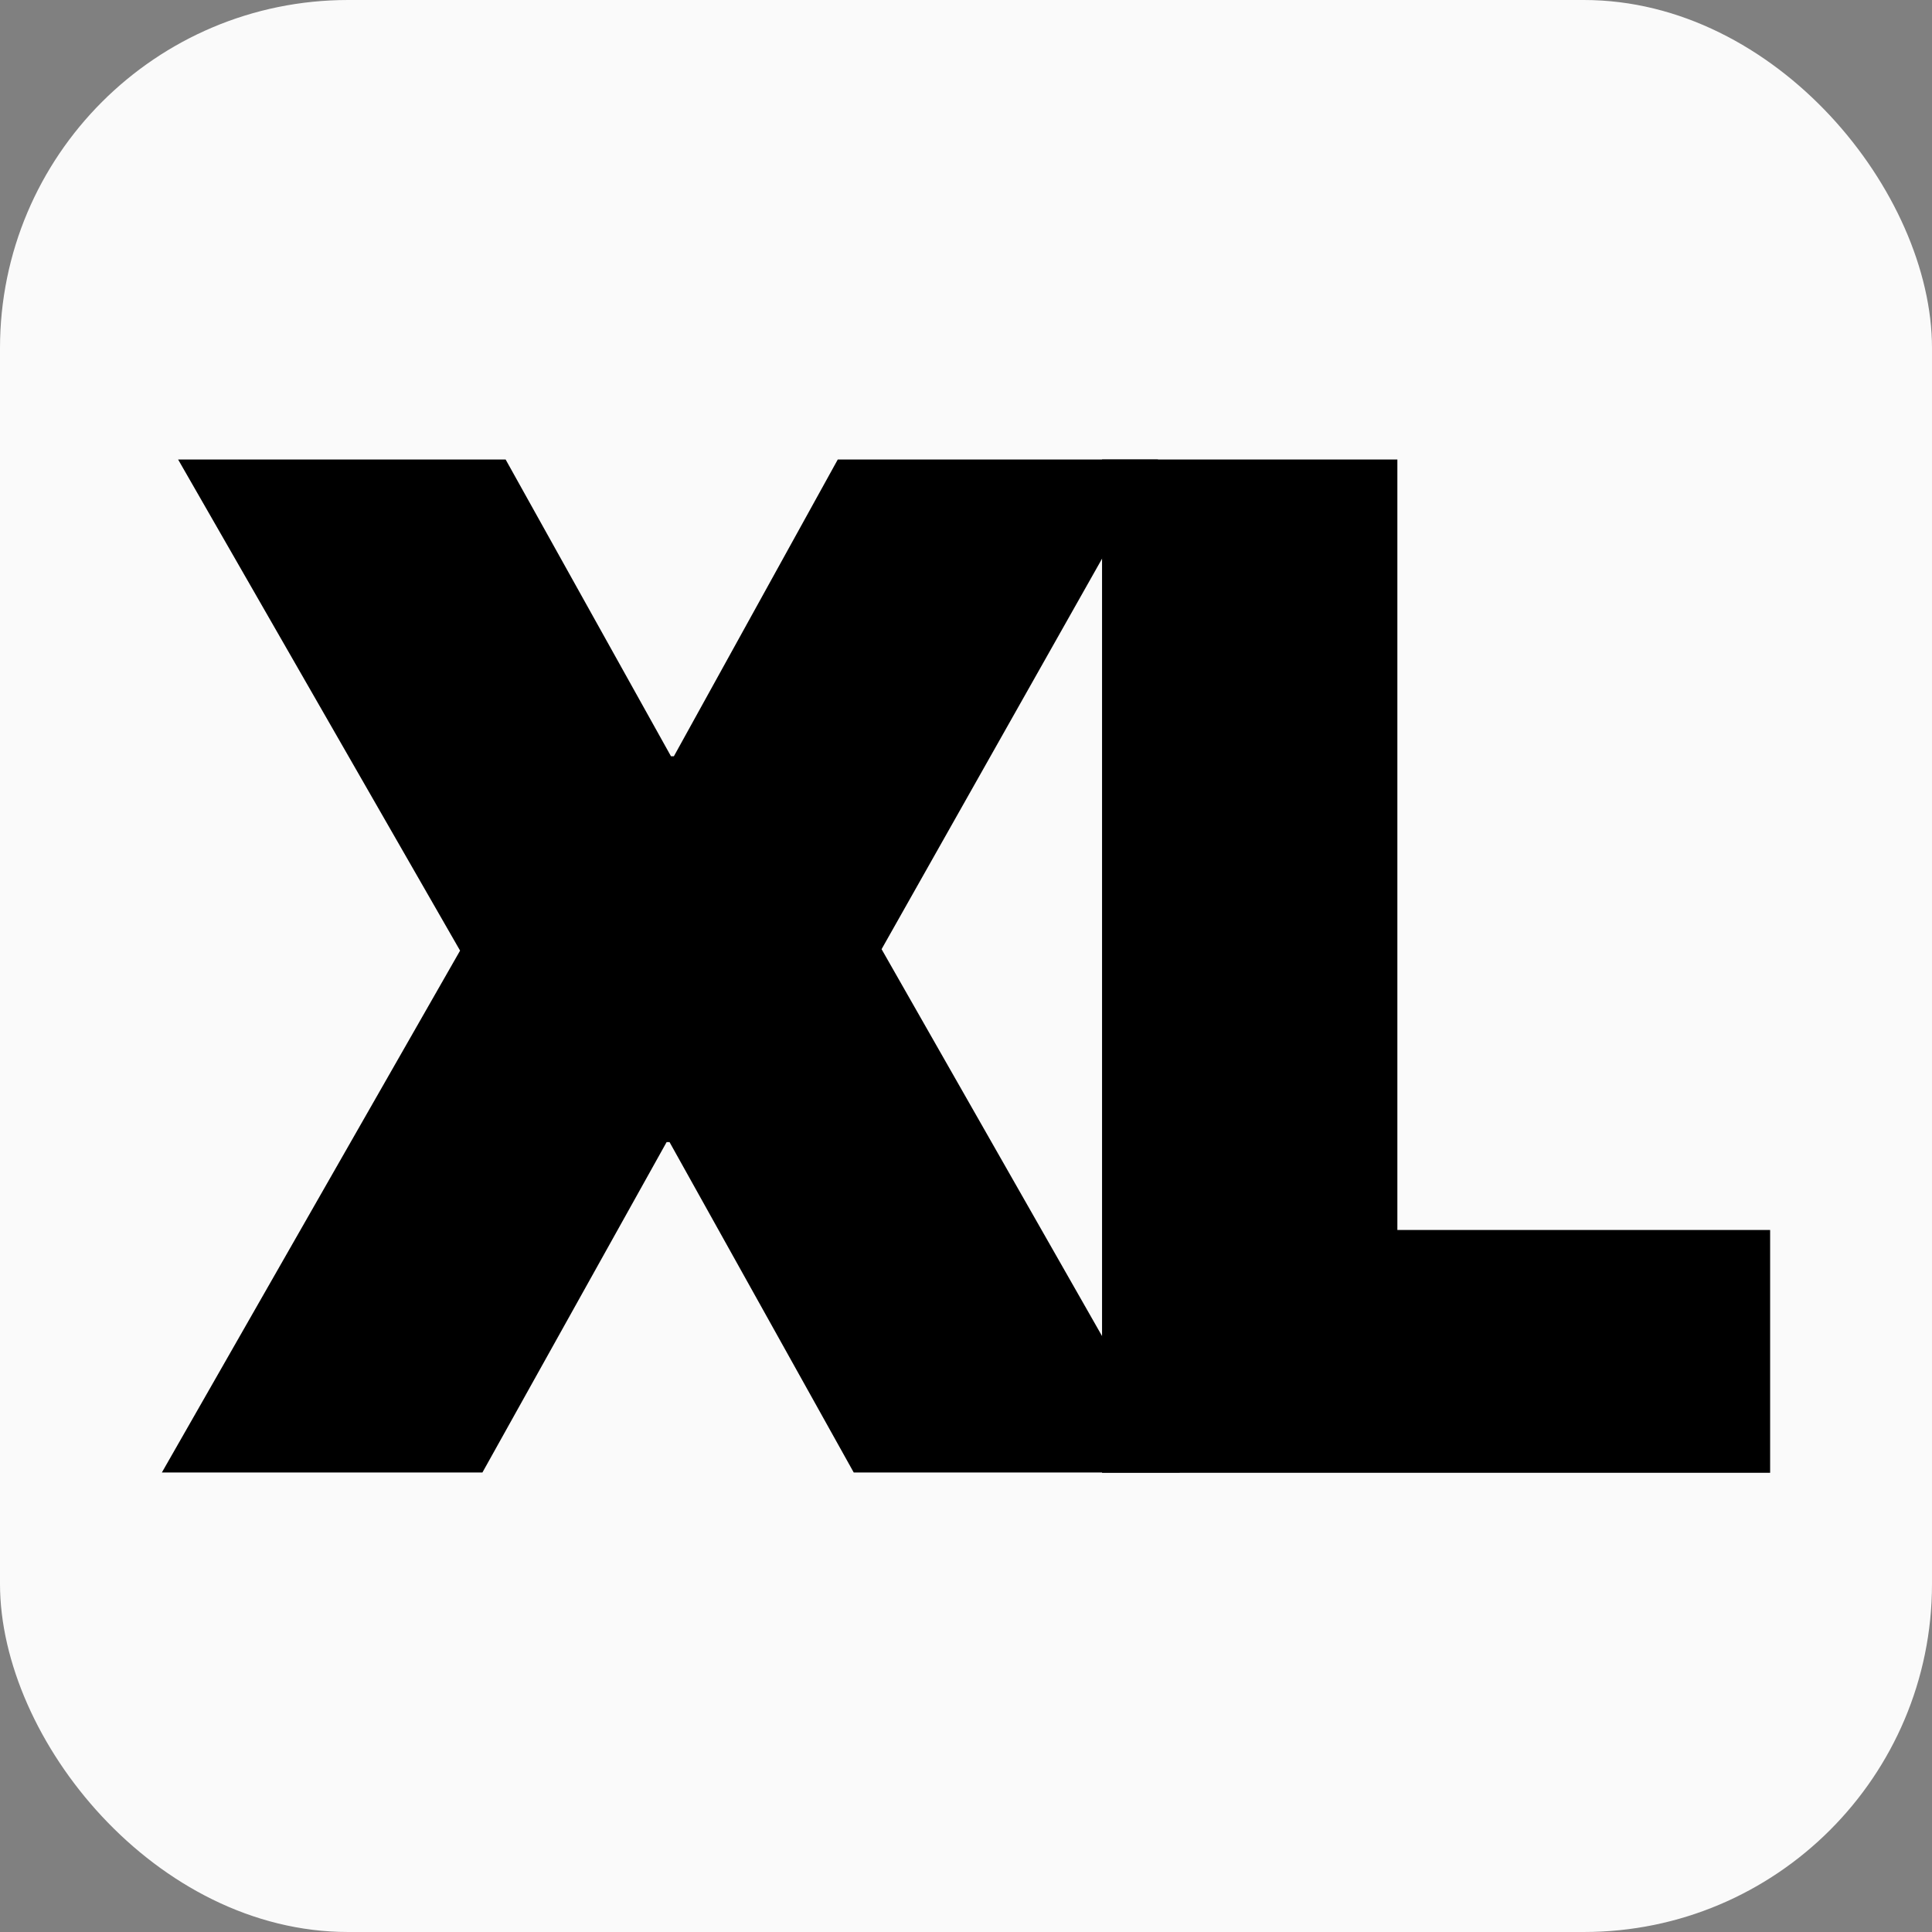
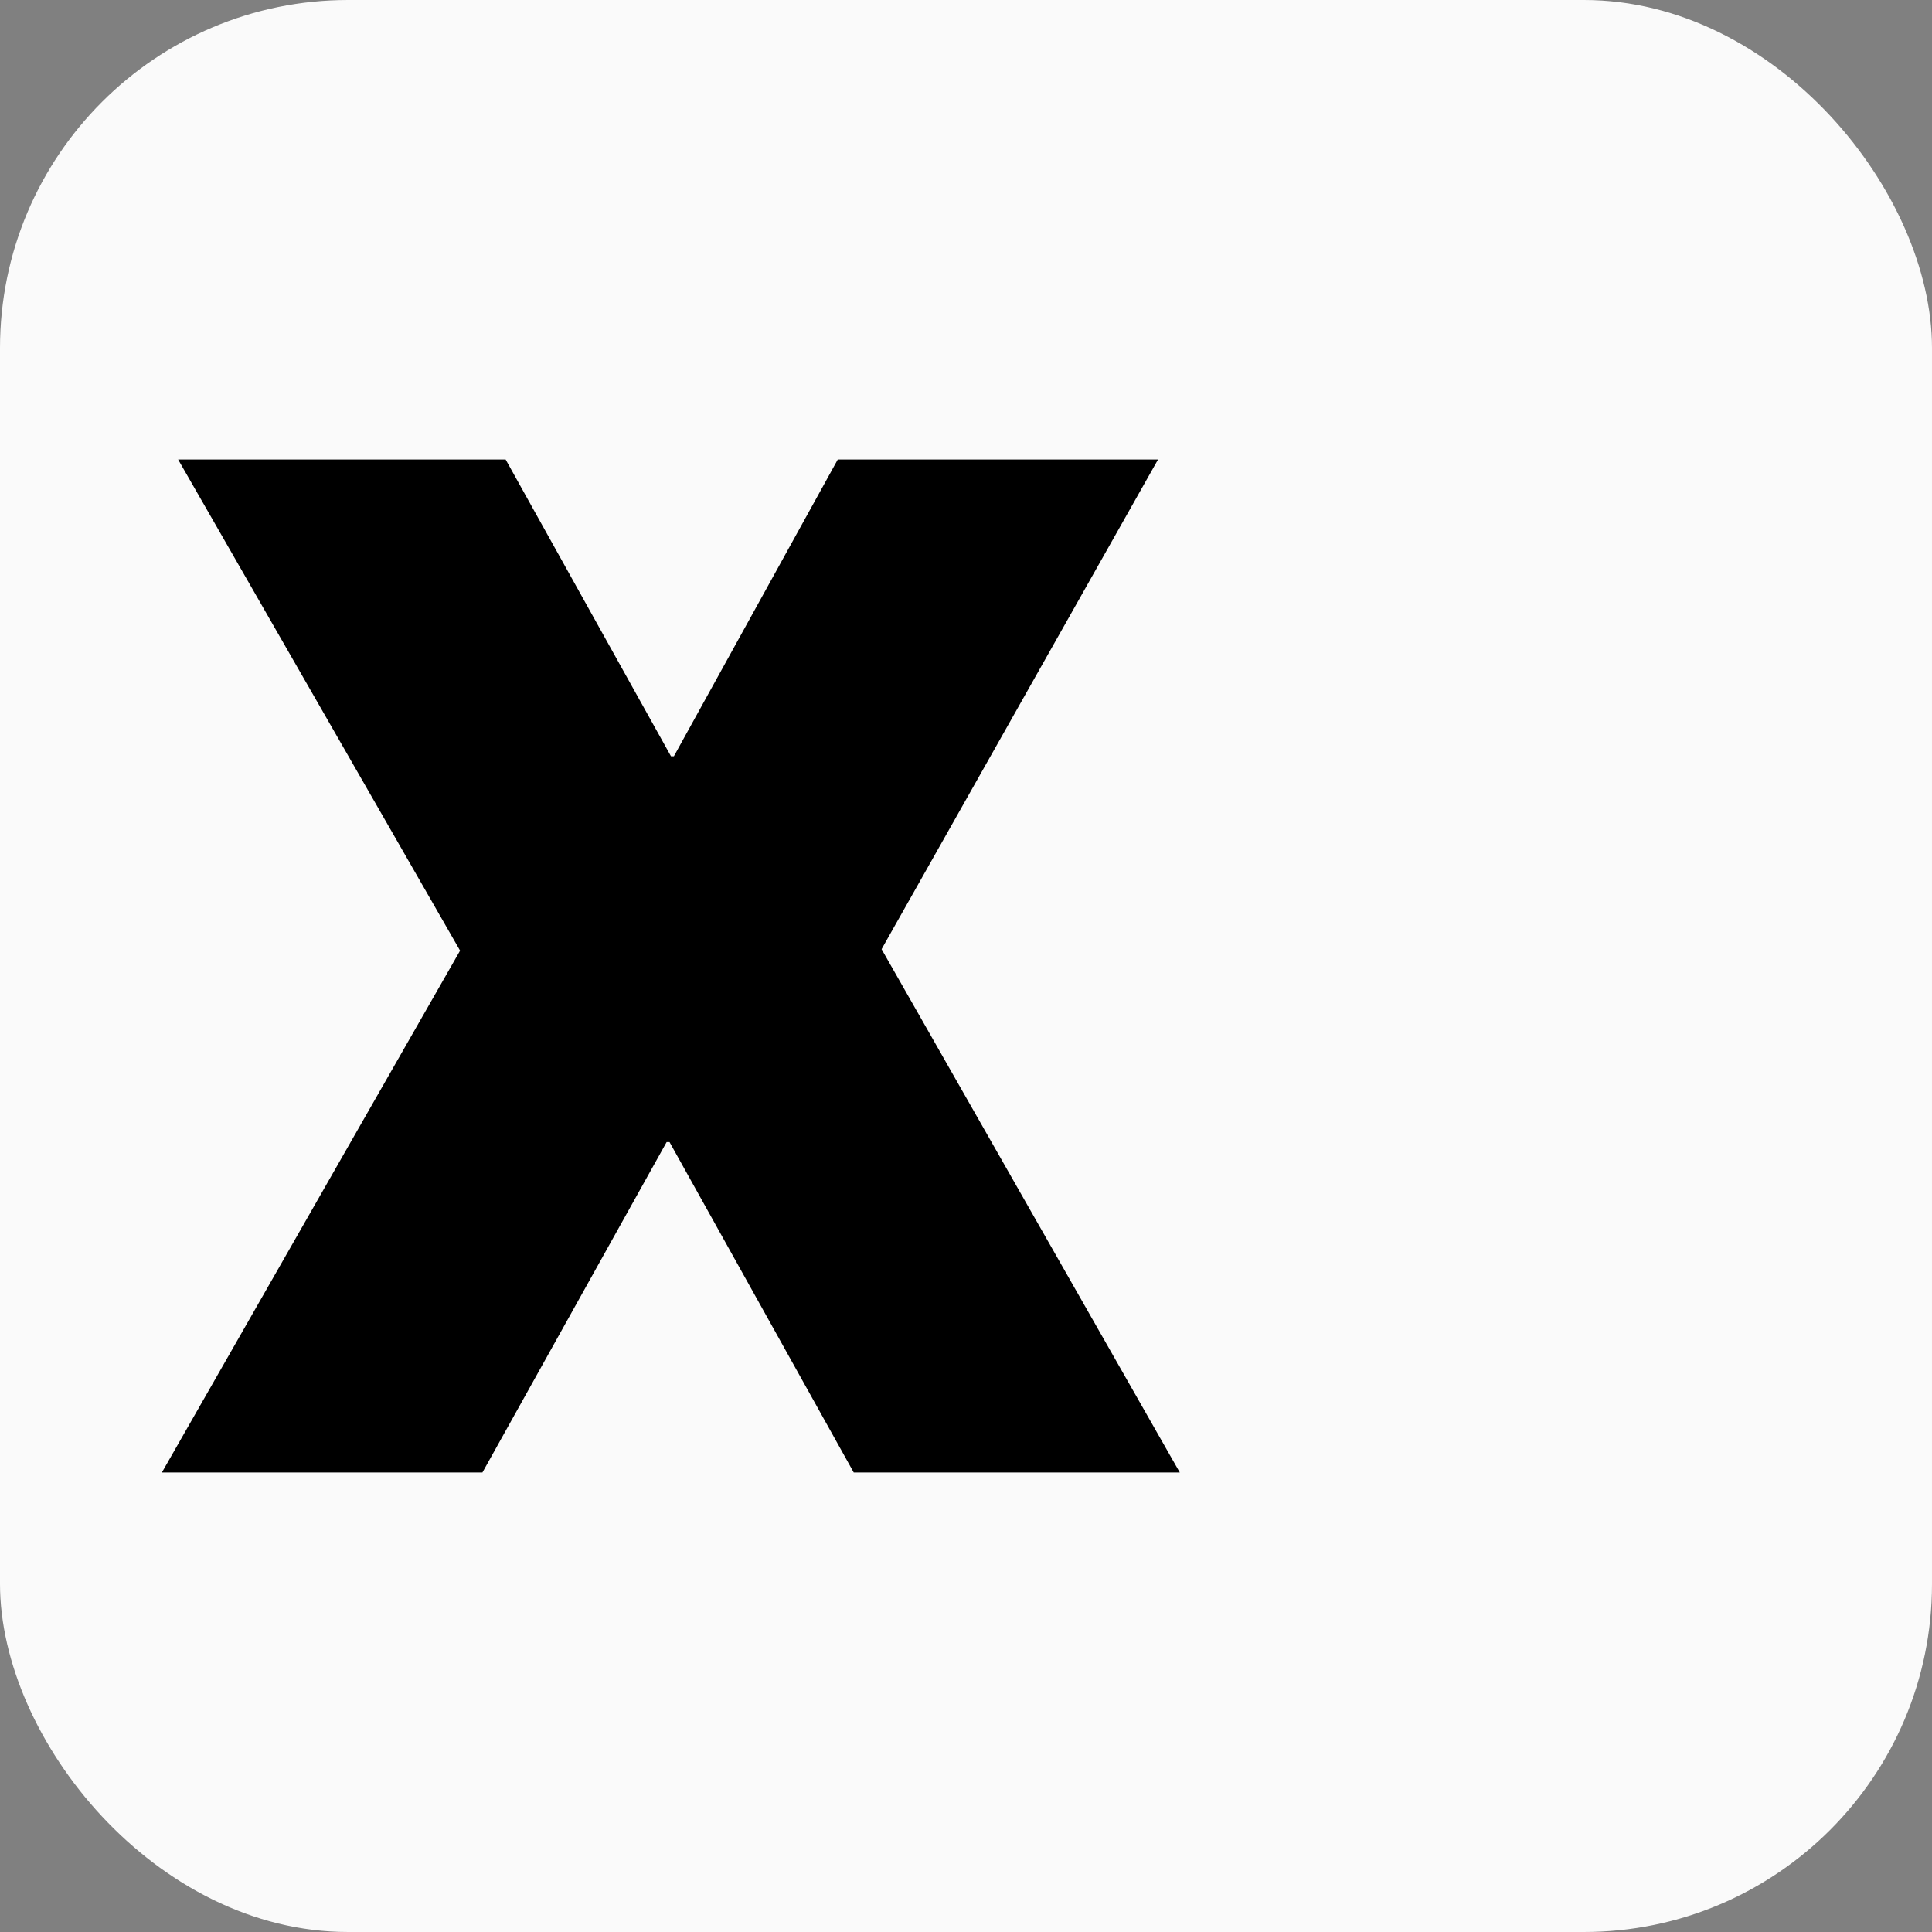
<svg xmlns="http://www.w3.org/2000/svg" viewBox="0 0 66.6 66.6" data-name="Layer 2" id="Layer_2">
  <rect x="0" y="0" width="66.6" height="66.6" fill="#808080" stroke="none" />
  <defs>
    <style>
      .cls-1 {
        fill: #fafafa;
      }
    </style>
  </defs>
  <g data-name="Layer 2" id="Layer_2-2">
    <rect ry="12" rx="12" height="66.6" width="66.6" class="cls-1" />
    <g>
      <path d="M15.86,32.77L6.14,15.84h11.29l5.7,10.23h.1l5.65-10.23h11.04l-9.53,16.88,10.28,18.04h-11.24l-6.35-11.39h-.1l-6.35,11.39H5.58l10.28-17.99Z" />
-       <path d="M37.99,15.84h10.18v26.56h12.85v8.37h-23.03V15.84Z" />
    </g>
  </g>
</svg>